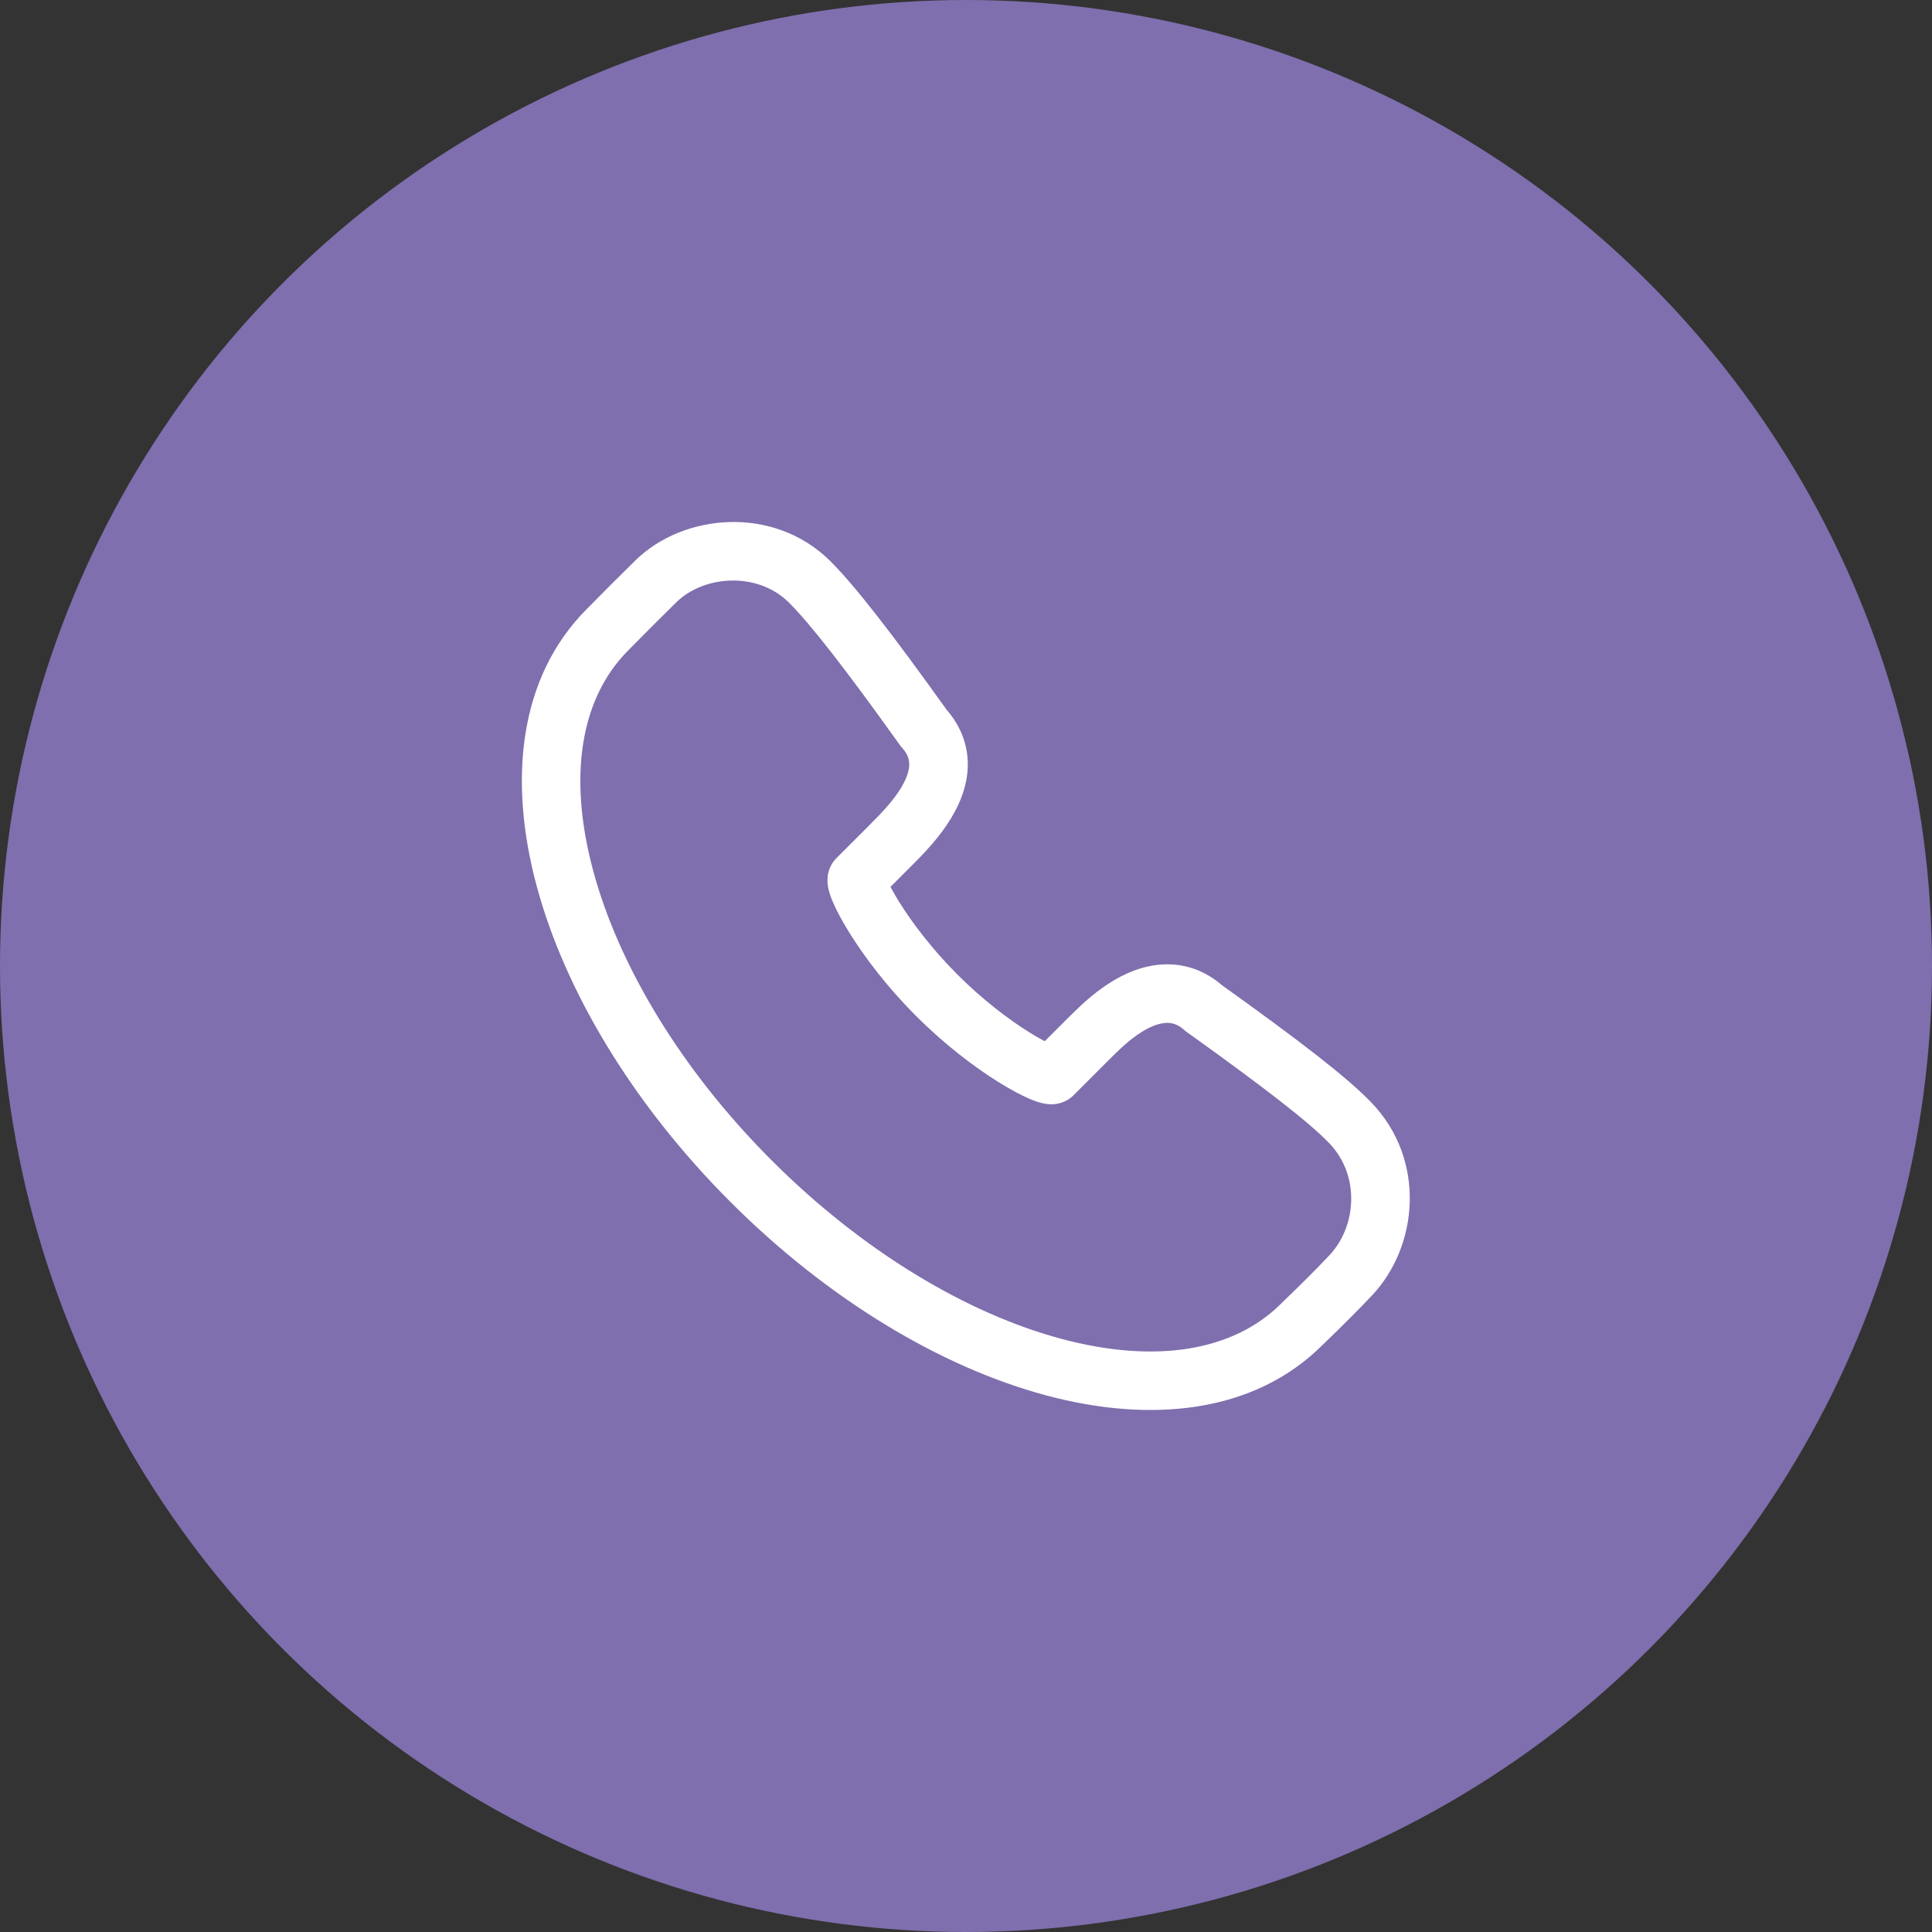
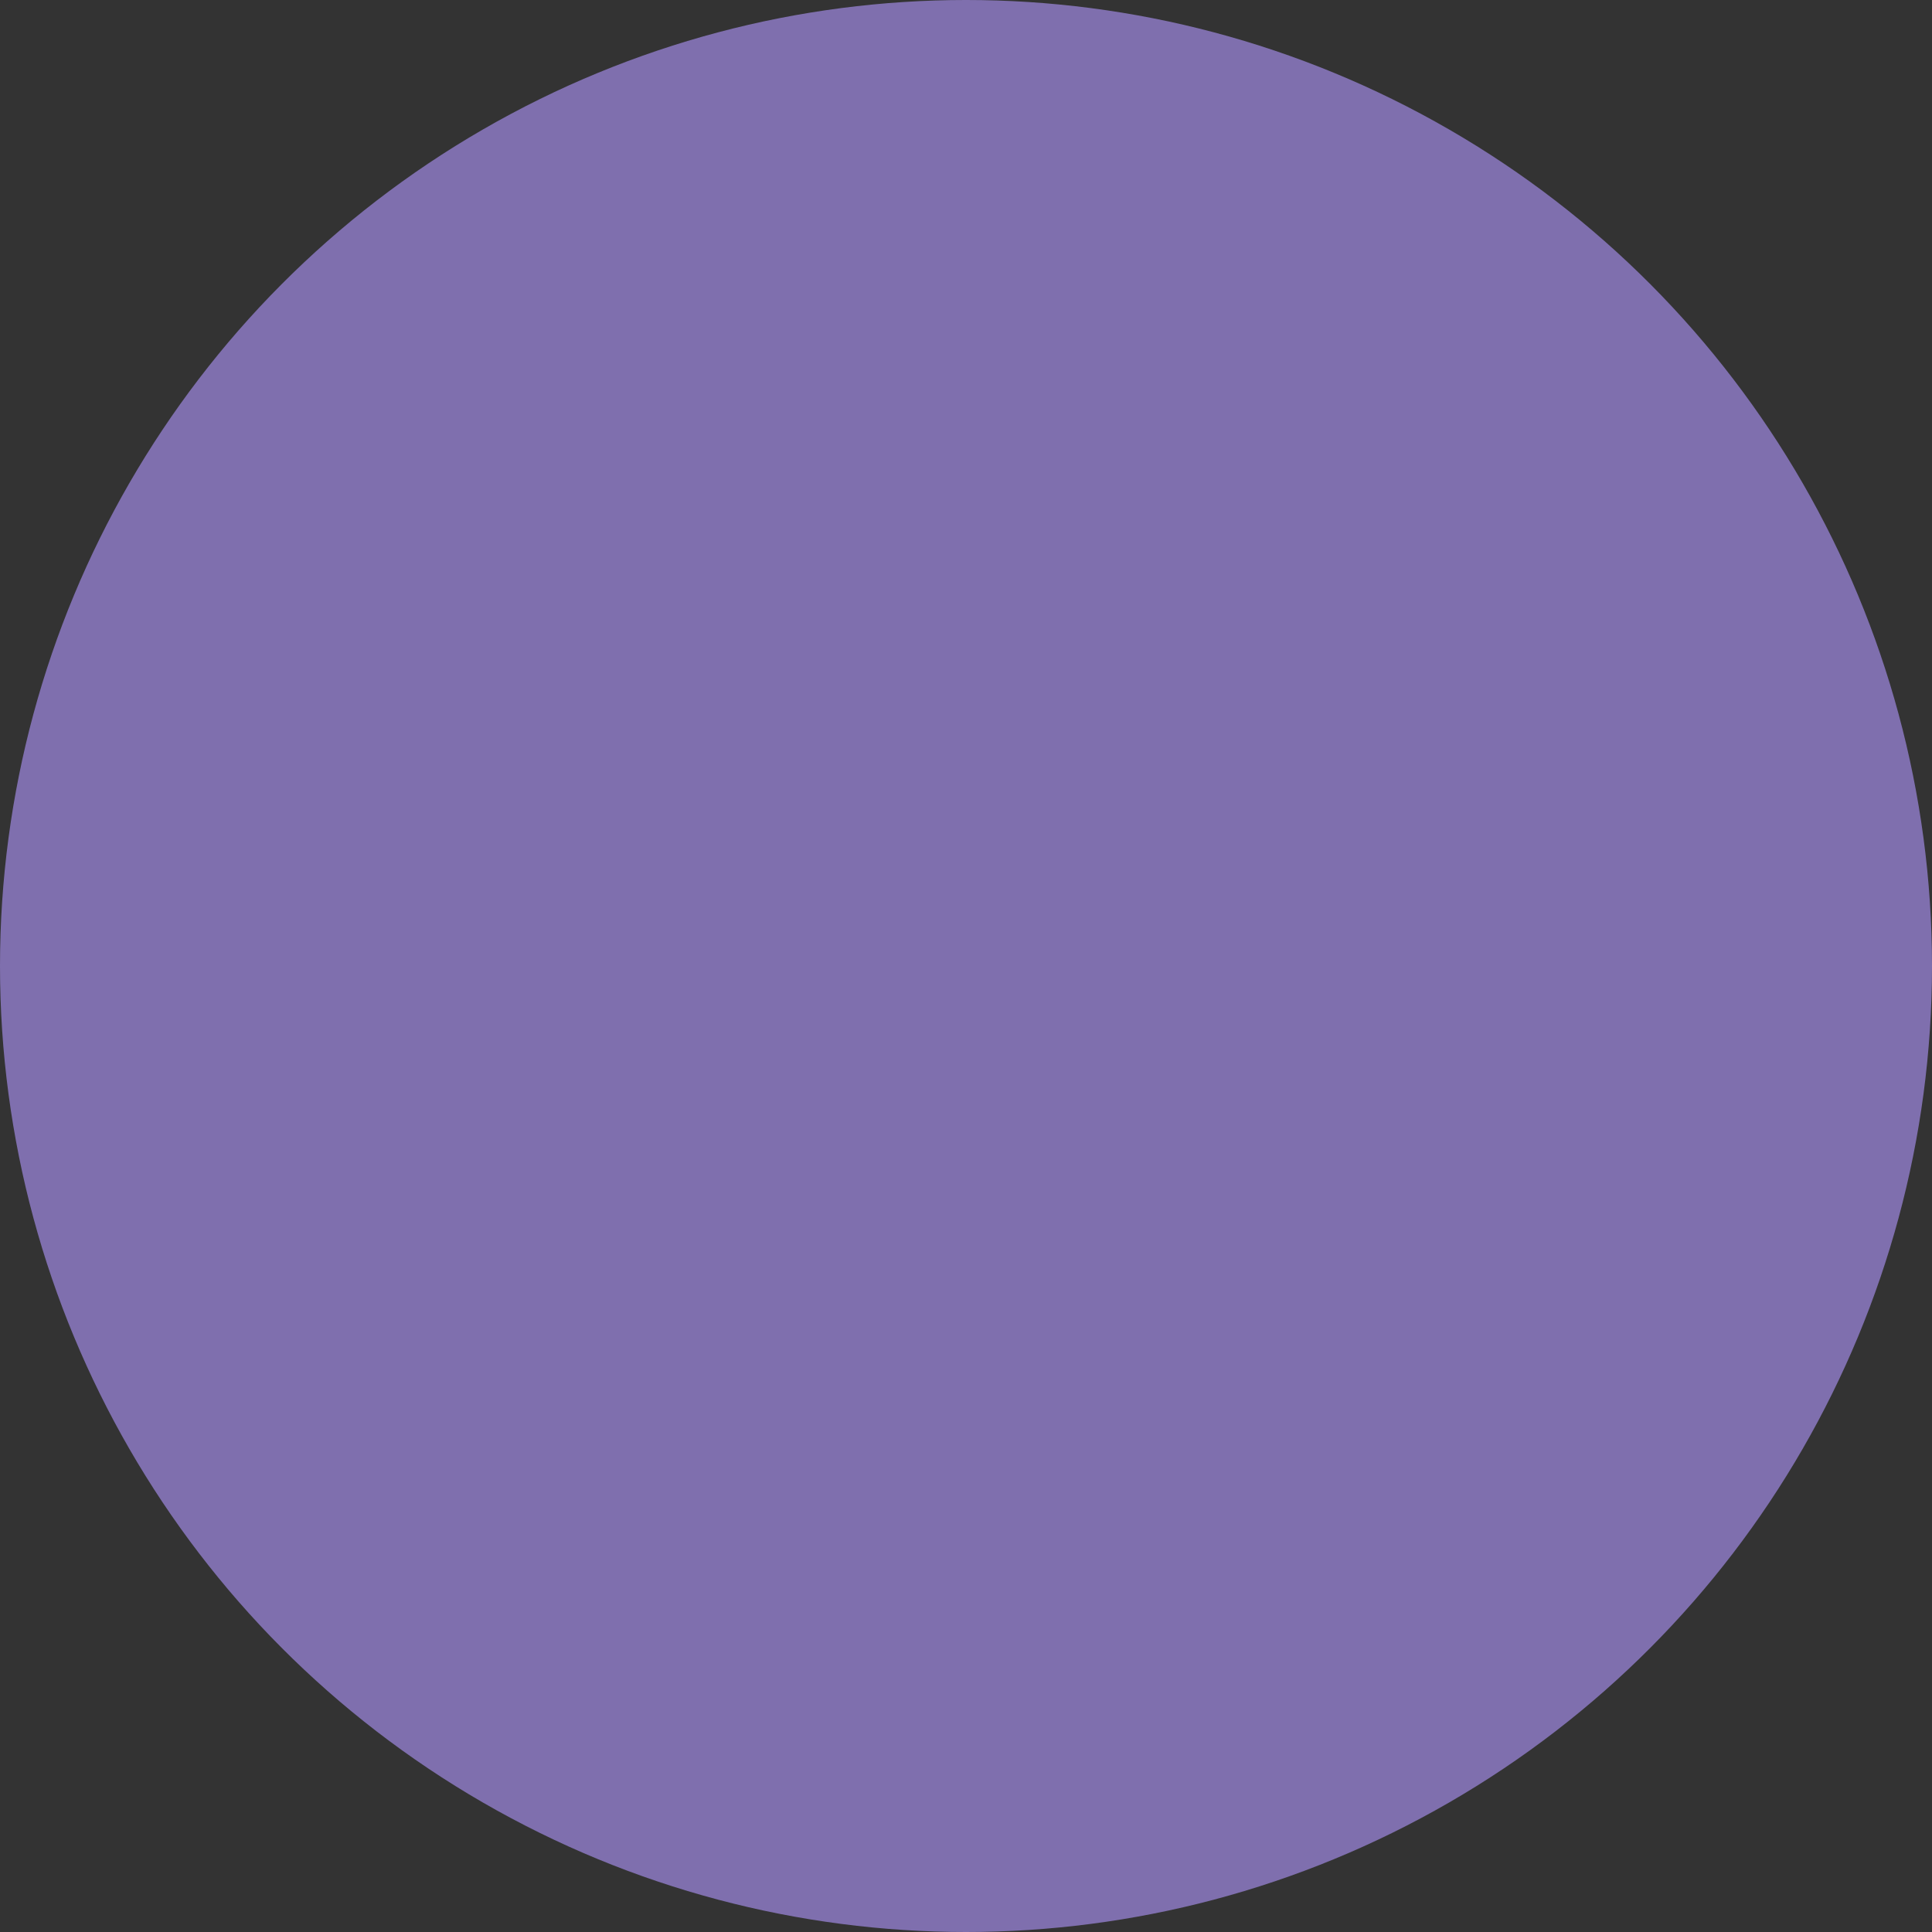
<svg xmlns="http://www.w3.org/2000/svg" width="66" height="66" viewBox="0 0 66 66" fill="none">
  <rect x="0" y="0" width="66" height="66" fill="#333333" stroke="none" />
  <circle cx="33" cy="33" r="33" fill="#7F6FAE" />
-   <path d="M31.547 24.86L30.734 25.442L30.767 25.488L30.805 25.53L31.547 24.86ZM31.38 27.812L32.183 28.408L31.38 27.812ZM30.763 28.532L30.039 27.843L30.763 28.532ZM30.367 28.936L31.074 29.643L31.074 29.643L30.367 28.936ZM29.281 30.023L29.988 30.73L29.281 30.023ZM31.995 33.994L32.703 33.288L31.995 33.994ZM35.964 36.71L36.672 37.417L35.964 36.71ZM37.05 35.624L37.757 36.331L37.757 36.331L37.05 35.624ZM38.399 34.451L38.948 35.288L38.399 34.451ZM41.122 34.441L40.455 35.186L40.496 35.222L40.54 35.254L41.122 34.441ZM46.128 38.358L46.849 37.665L46.128 38.358ZM46.137 43.574L46.863 44.261L46.137 43.574ZM44.481 45.231L43.787 44.511L43.78 44.518L43.774 44.525L44.481 45.231ZM25.65 40.343L26.357 39.636L25.65 40.343ZM20.757 21.509L21.464 22.216L21.469 22.21L20.757 21.509ZM22.4 19.864L23.102 20.577L22.4 19.864ZM27.646 19.866L26.943 20.577L27.646 19.866ZM30.805 25.53C31.037 25.787 31.078 25.998 31.056 26.203C31.029 26.456 30.889 26.796 30.577 27.216L32.183 28.408C32.605 27.839 32.964 27.163 33.045 26.418C33.13 25.625 32.888 24.854 32.29 24.191L30.805 25.53ZM30.577 27.216C30.435 27.408 30.264 27.607 30.039 27.843L31.488 29.222C31.748 28.948 31.977 28.686 32.183 28.408L30.577 27.216ZM30.039 27.843C29.931 27.956 29.848 28.041 29.659 28.23L31.074 29.643C31.265 29.452 31.363 29.353 31.488 29.222L30.039 27.843ZM29.659 28.23C29.229 28.661 28.867 29.023 28.573 29.316L29.988 30.73C30.281 30.437 30.643 30.074 31.074 29.643L29.659 28.23ZM28.573 29.316C28.277 29.612 28.268 29.969 28.267 30.06C28.265 30.197 28.289 30.314 28.306 30.387C28.342 30.54 28.402 30.697 28.462 30.837C28.588 31.127 28.781 31.486 29.029 31.883C29.527 32.682 30.288 33.7 31.288 34.701L32.703 33.288C31.818 32.401 31.15 31.505 30.726 30.825C30.513 30.483 30.372 30.213 30.297 30.04C30.257 29.948 30.249 29.915 30.252 29.927C30.253 29.93 30.268 29.989 30.267 30.081C30.266 30.127 30.266 30.452 29.988 30.73L28.573 29.316ZM31.288 34.701C32.288 35.702 33.305 36.463 34.104 36.962C34.501 37.209 34.861 37.403 35.151 37.529C35.291 37.589 35.447 37.649 35.601 37.685C35.674 37.702 35.792 37.725 35.929 37.724C36.021 37.722 36.377 37.712 36.672 37.417L35.257 36.003C35.534 35.726 35.858 35.724 35.905 35.724C35.997 35.723 36.057 35.738 36.059 35.738C36.072 35.741 36.039 35.734 35.947 35.694C35.774 35.619 35.504 35.478 35.162 35.265C34.483 34.841 33.587 34.173 32.703 33.288L31.288 34.701ZM36.672 37.417L37.757 36.331L36.343 34.917L35.257 36.003L36.672 37.417ZM37.757 36.331C38.348 35.74 38.604 35.513 38.948 35.288L37.851 33.615C37.325 33.96 36.948 34.311 36.342 34.917L37.757 36.331ZM38.948 35.288C39.305 35.053 39.605 34.954 39.834 34.944C40.032 34.934 40.232 34.986 40.455 35.186L41.788 33.695C41.18 33.151 40.471 32.912 39.741 32.946C39.043 32.978 38.398 33.256 37.851 33.615L38.948 35.288ZM40.54 35.254C43.275 37.211 44.731 38.349 45.408 39.052L46.849 37.665C46.02 36.803 44.401 35.557 41.704 33.627L40.54 35.254ZM45.408 39.052C46.47 40.156 46.348 41.896 45.41 42.887L46.863 44.261C48.461 42.572 48.724 39.614 46.849 37.665L45.408 39.052ZM45.41 42.887C44.985 43.337 44.439 43.883 43.787 44.511L45.175 45.951C45.84 45.31 46.409 44.741 46.863 44.261L45.41 42.887ZM43.774 44.525C42.137 46.162 39.472 46.6 36.247 45.734C33.042 44.873 29.479 42.76 26.357 39.636L24.942 41.049C28.263 44.374 32.124 46.698 35.728 47.666C39.312 48.628 42.842 48.285 45.188 45.938L43.774 44.525ZM26.357 39.636C23.235 36.511 21.123 32.944 20.262 29.739C19.395 26.512 19.831 23.849 21.464 22.216L20.049 20.802C17.707 23.145 17.368 26.674 18.331 30.258C19.299 33.862 21.621 37.725 24.942 41.049L26.357 39.636ZM21.469 22.21C22.179 21.489 22.411 21.258 23.102 20.577L21.699 19.152C21 19.84 20.761 20.079 20.044 20.807L21.469 22.21ZM23.102 20.577C24.042 19.65 25.873 19.52 26.943 20.577L28.349 19.154C26.431 17.26 23.346 17.528 21.699 19.152L23.102 20.577ZM26.943 20.577C27.657 21.283 28.862 22.822 30.734 25.442L32.361 24.279C30.507 21.685 29.206 20.001 28.349 19.154L26.943 20.577Z" fill="white" />
</svg>